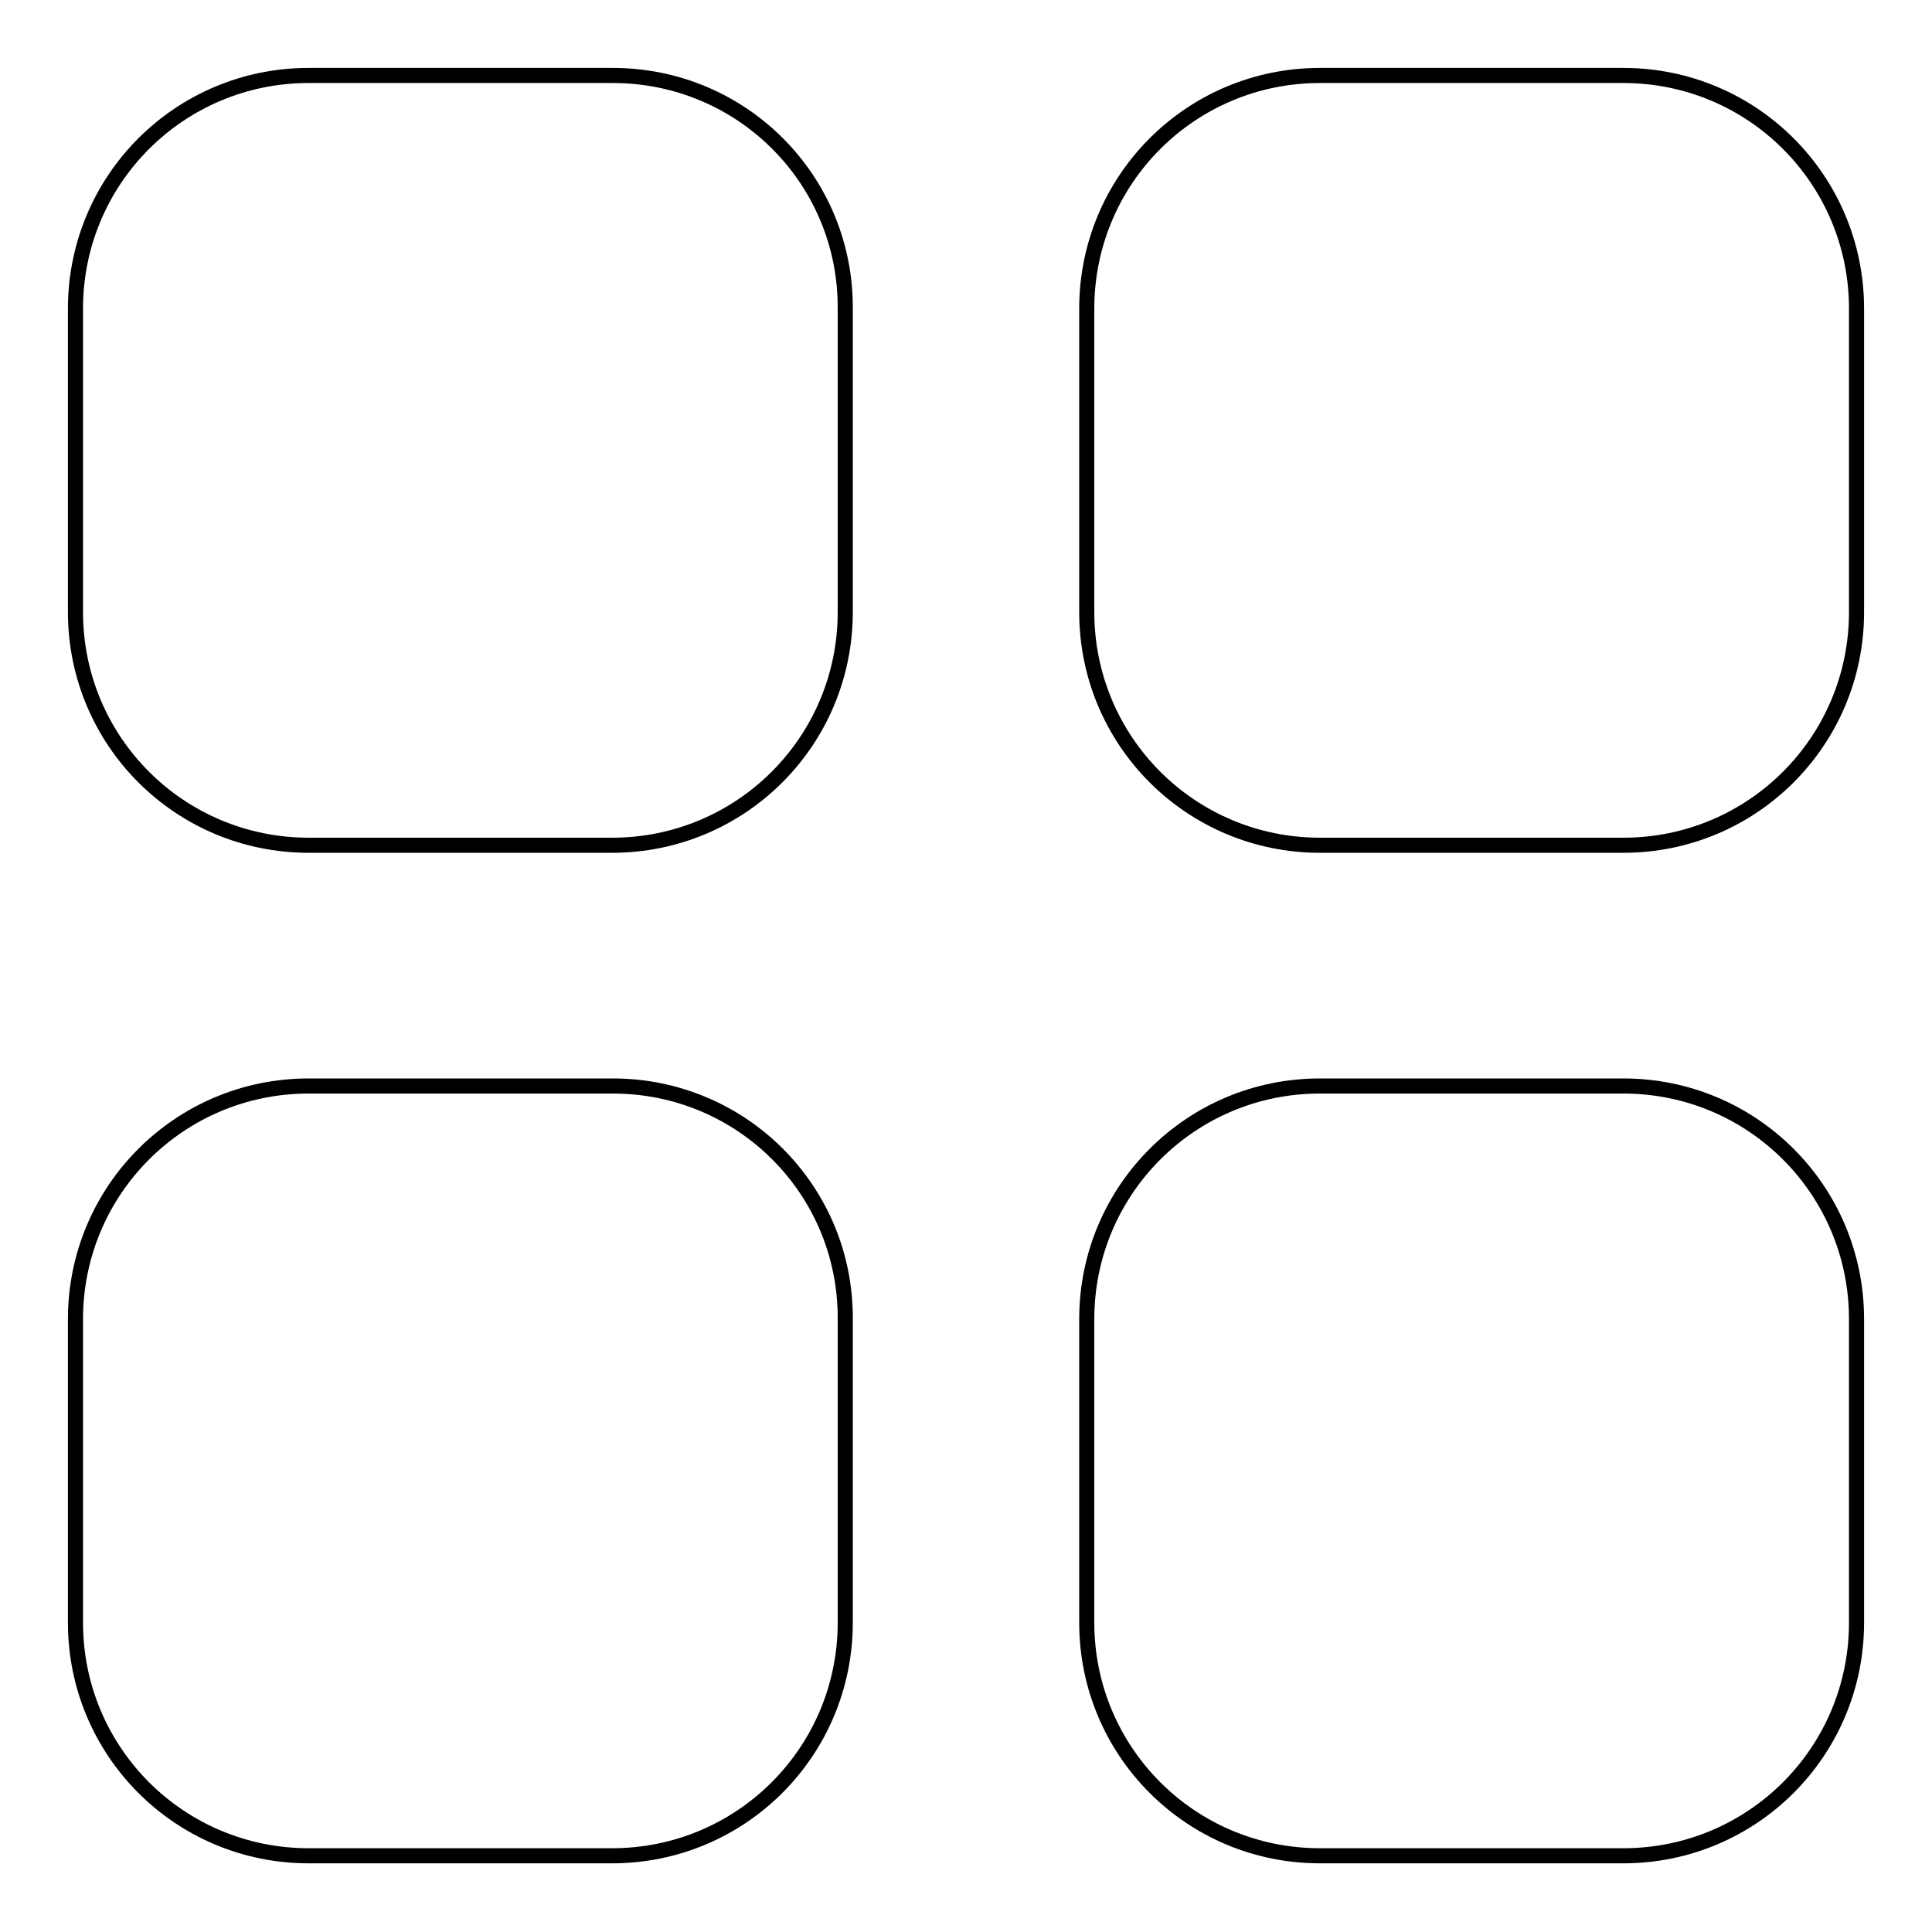
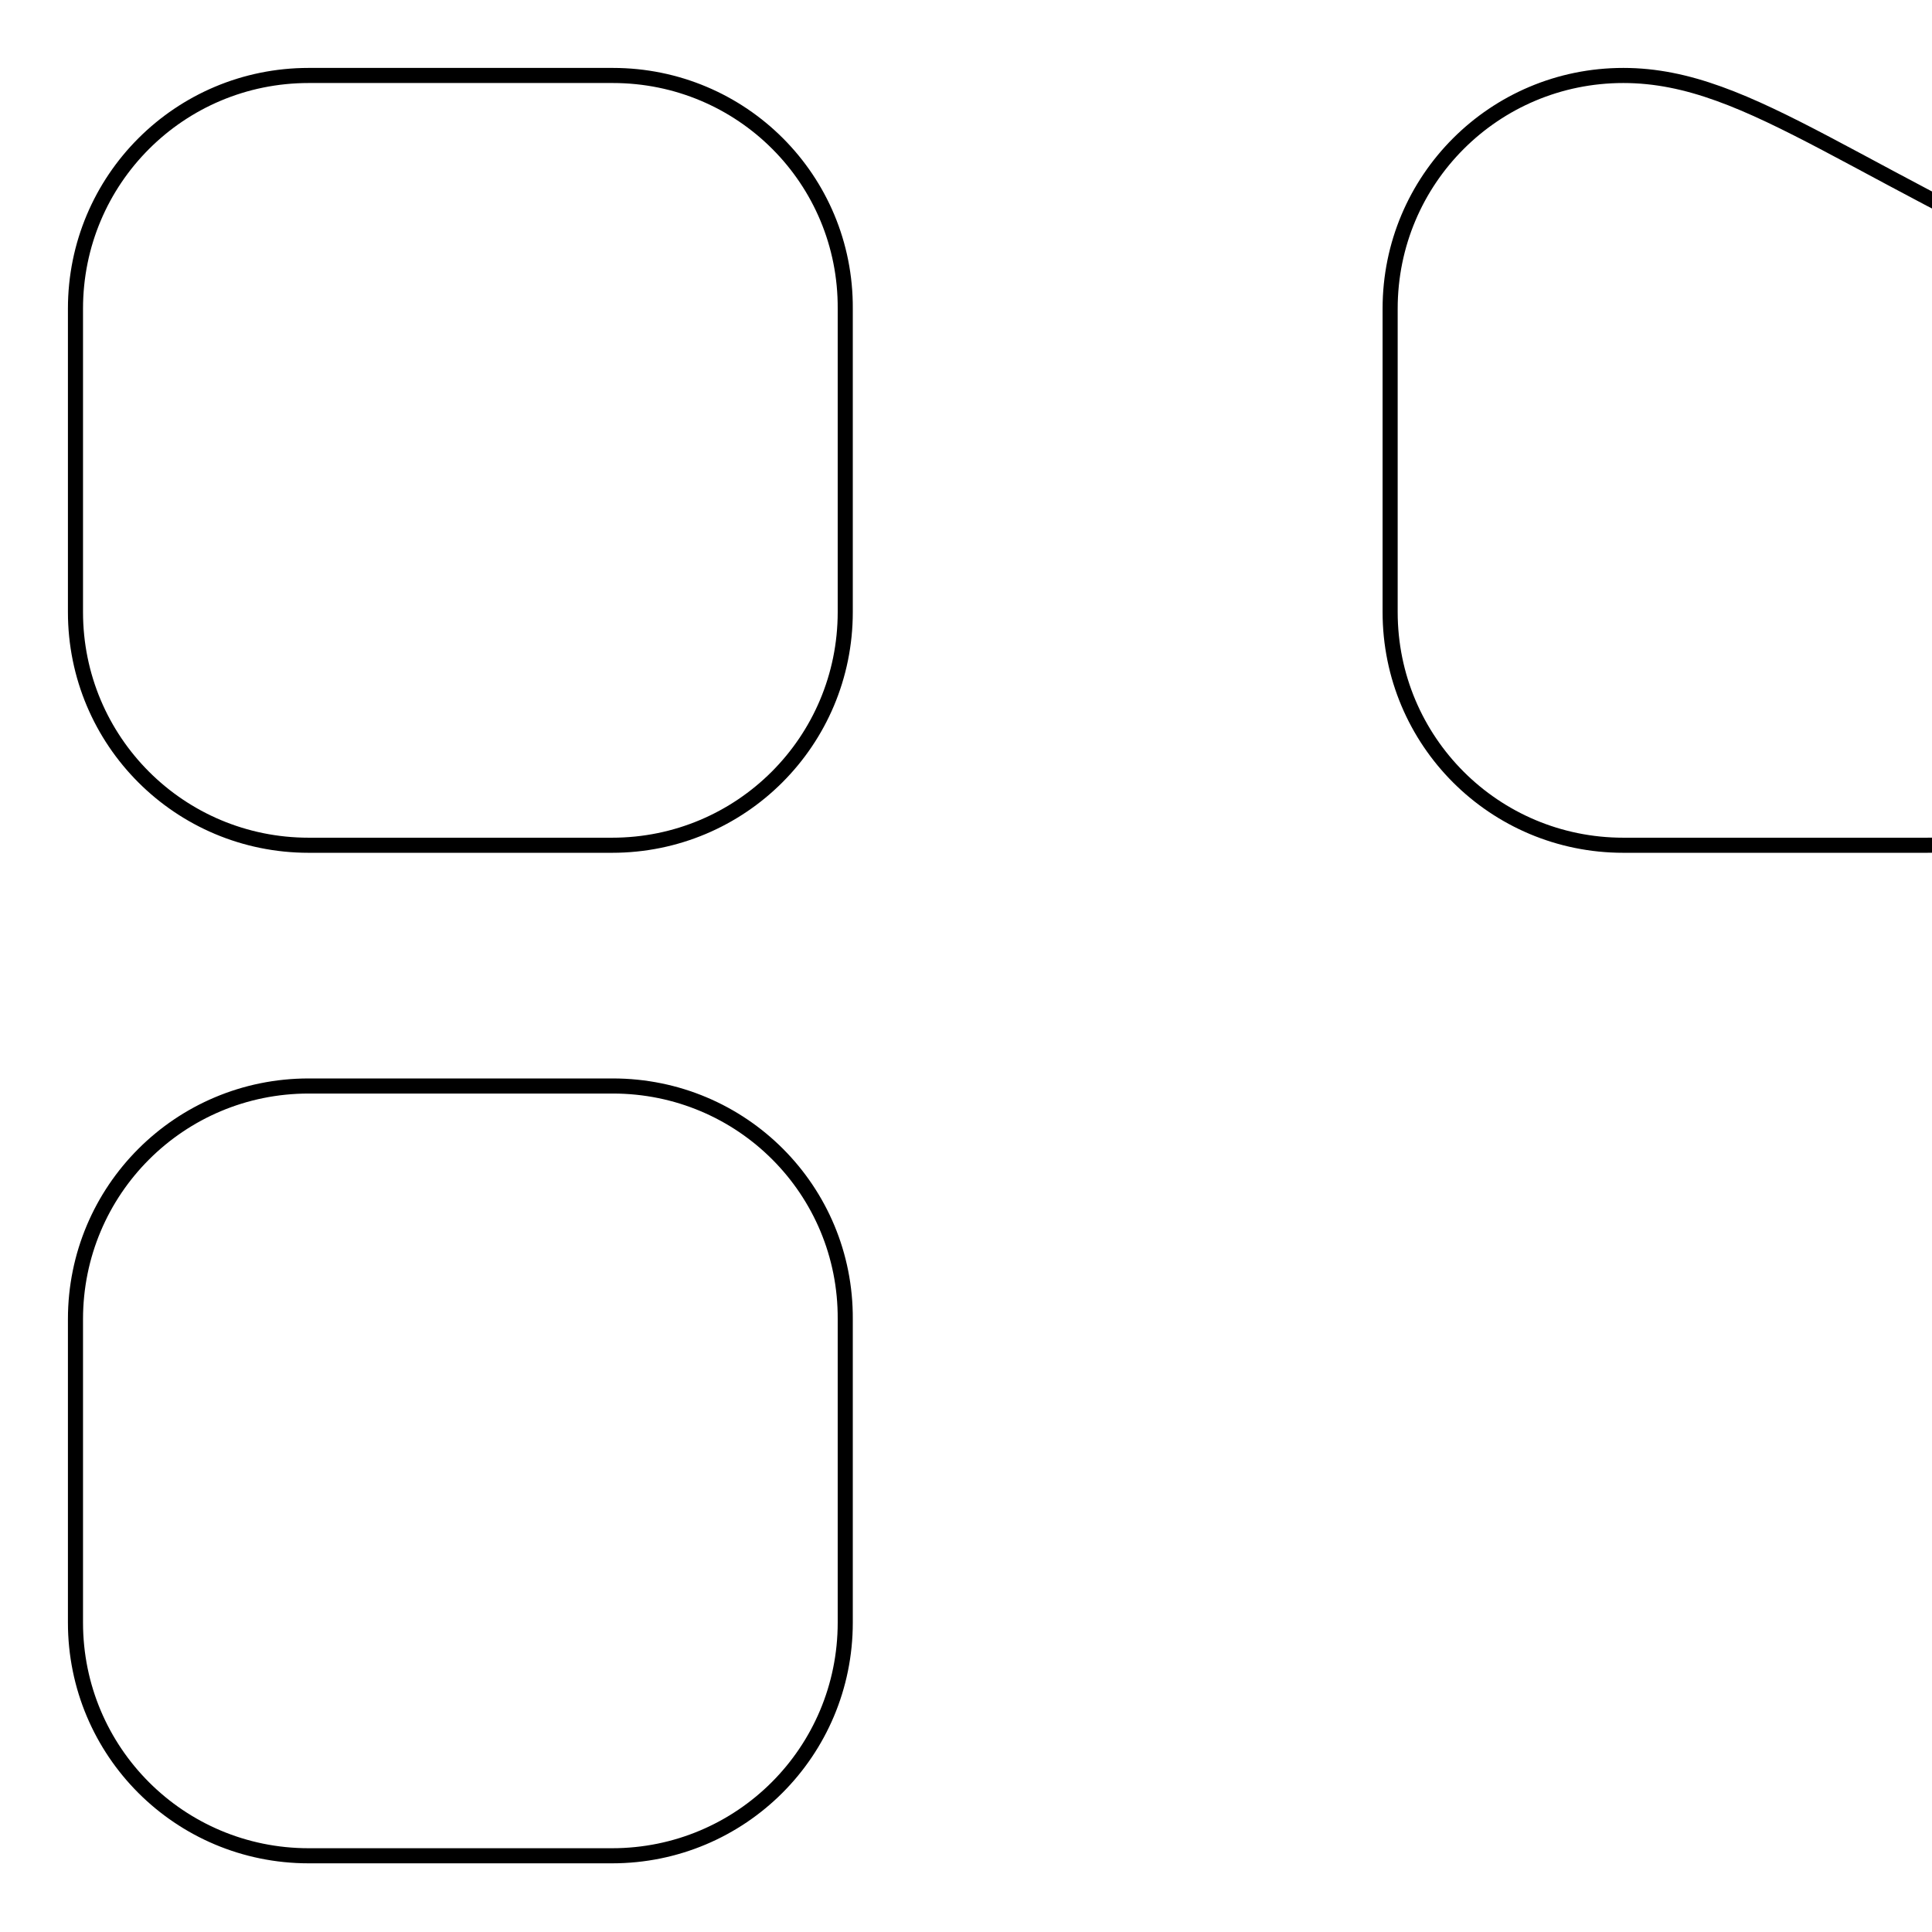
<svg xmlns="http://www.w3.org/2000/svg" version="1.1" x="0px" y="0px" viewBox="0 0 256 256" enable-background="new 0 0 256 256" xml:space="preserve">
  <g>
    <g>
-       <path stroke-width="2" fill-opacity="0" stroke="#000000" d="M215.1,143.9h-40.2c-17.1,0-30.9,13.8-30.9,30.9v40.2c0,17.1,13.8,30.9,30.9,30.9h40.2c17.1,0,30.9-13.8,30.9-30.9v-40.2C246,157.7,232.2,143.9,215.1,143.9z" />
      <path stroke-width="2" fill-opacity="0" stroke="#000000" d="M81.2,143.9H40.9c-17.1,0-30.9,13.8-30.9,30.9v40.2c0,17.1,13.8,30.9,30.9,30.9h40.2c17.1,0,30.9-13.8,30.9-30.9v-40.2C112.1,157.7,98.3,143.9,81.2,143.9z" />
-       <path stroke-width="2" fill-opacity="0" stroke="#000000" d="M215.1,10h-40.2c-17.1,0-30.9,13.8-30.9,30.9v40.2c0,17.1,13.8,30.9,30.9,30.9h40.2c17.1,0,30.9-13.8,30.9-30.9V40.9C246,23.8,232.2,10,215.1,10z" />
+       <path stroke-width="2" fill-opacity="0" stroke="#000000" d="M215.1,10c-17.1,0-30.9,13.8-30.9,30.9v40.2c0,17.1,13.8,30.9,30.9,30.9h40.2c17.1,0,30.9-13.8,30.9-30.9V40.9C246,23.8,232.2,10,215.1,10z" />
      <path stroke-width="2" fill-opacity="0" stroke="#000000" d="M81.2,10H40.9C23.8,10,10,23.8,10,40.9v40.2c0,17.1,13.8,30.9,30.9,30.9h40.2c17.1,0,30.9-13.8,30.9-30.9V40.9C112.1,23.8,98.3,10,81.2,10z" />
    </g>
  </g>
</svg>